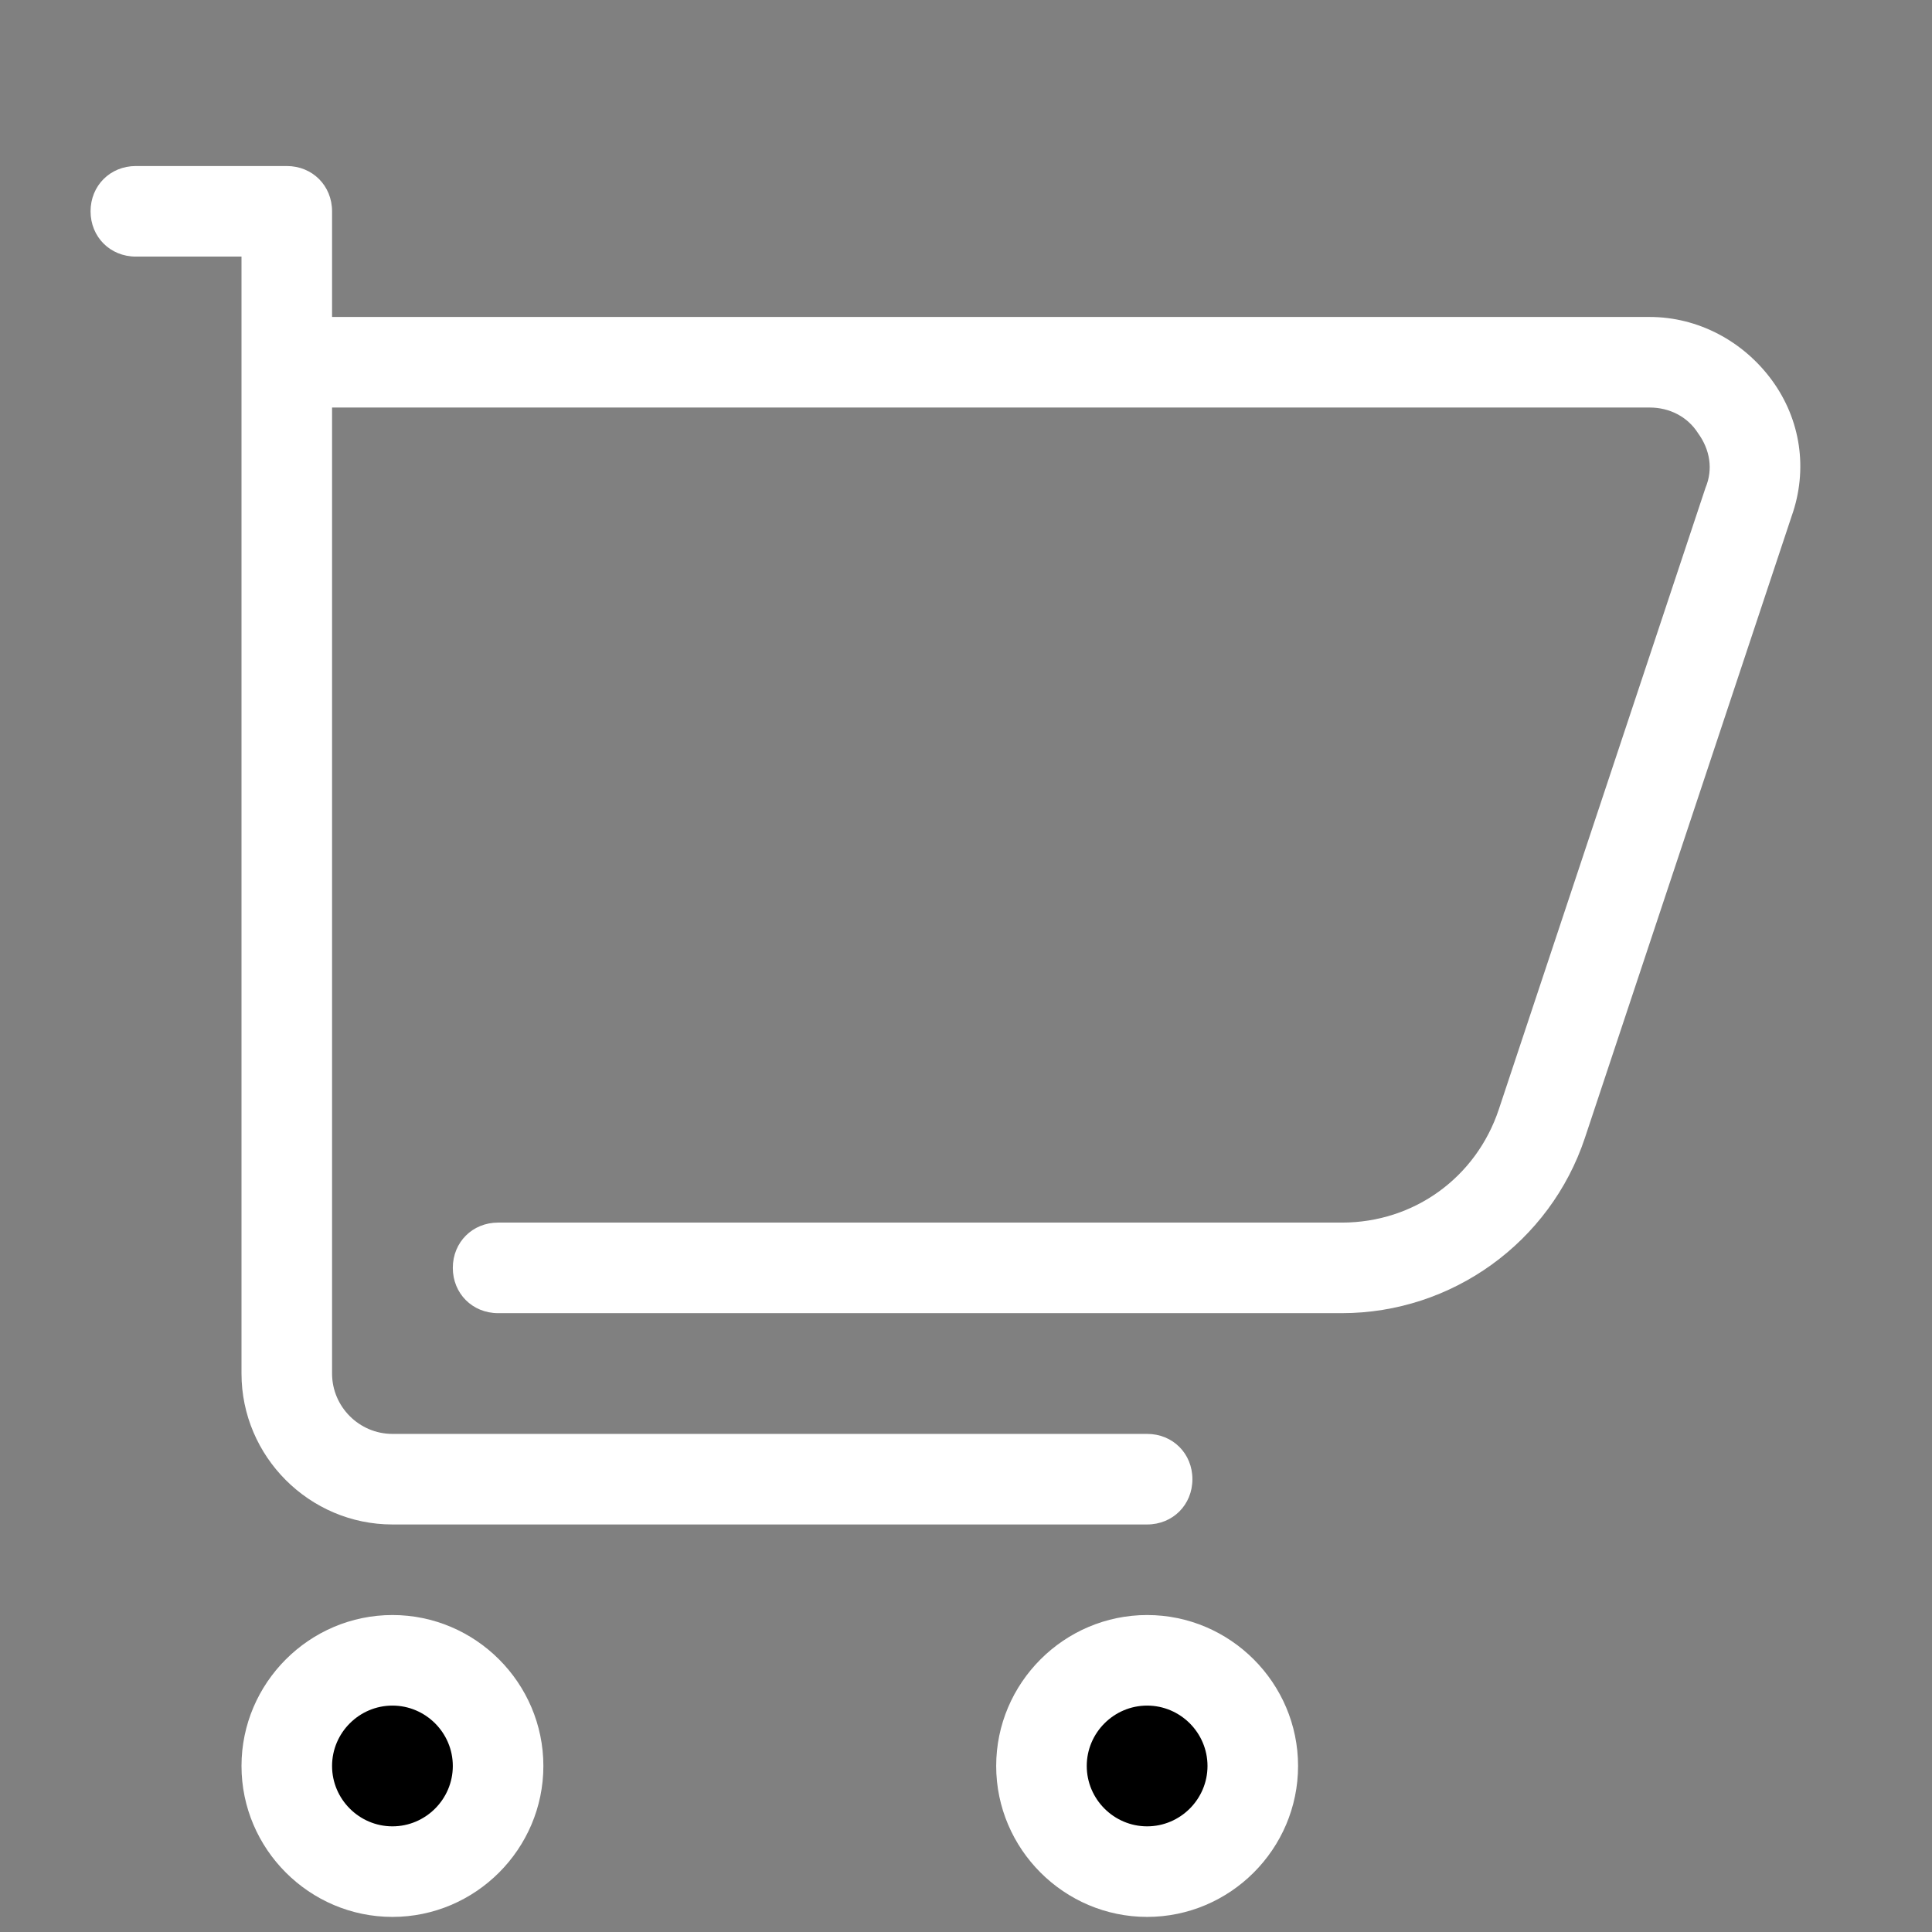
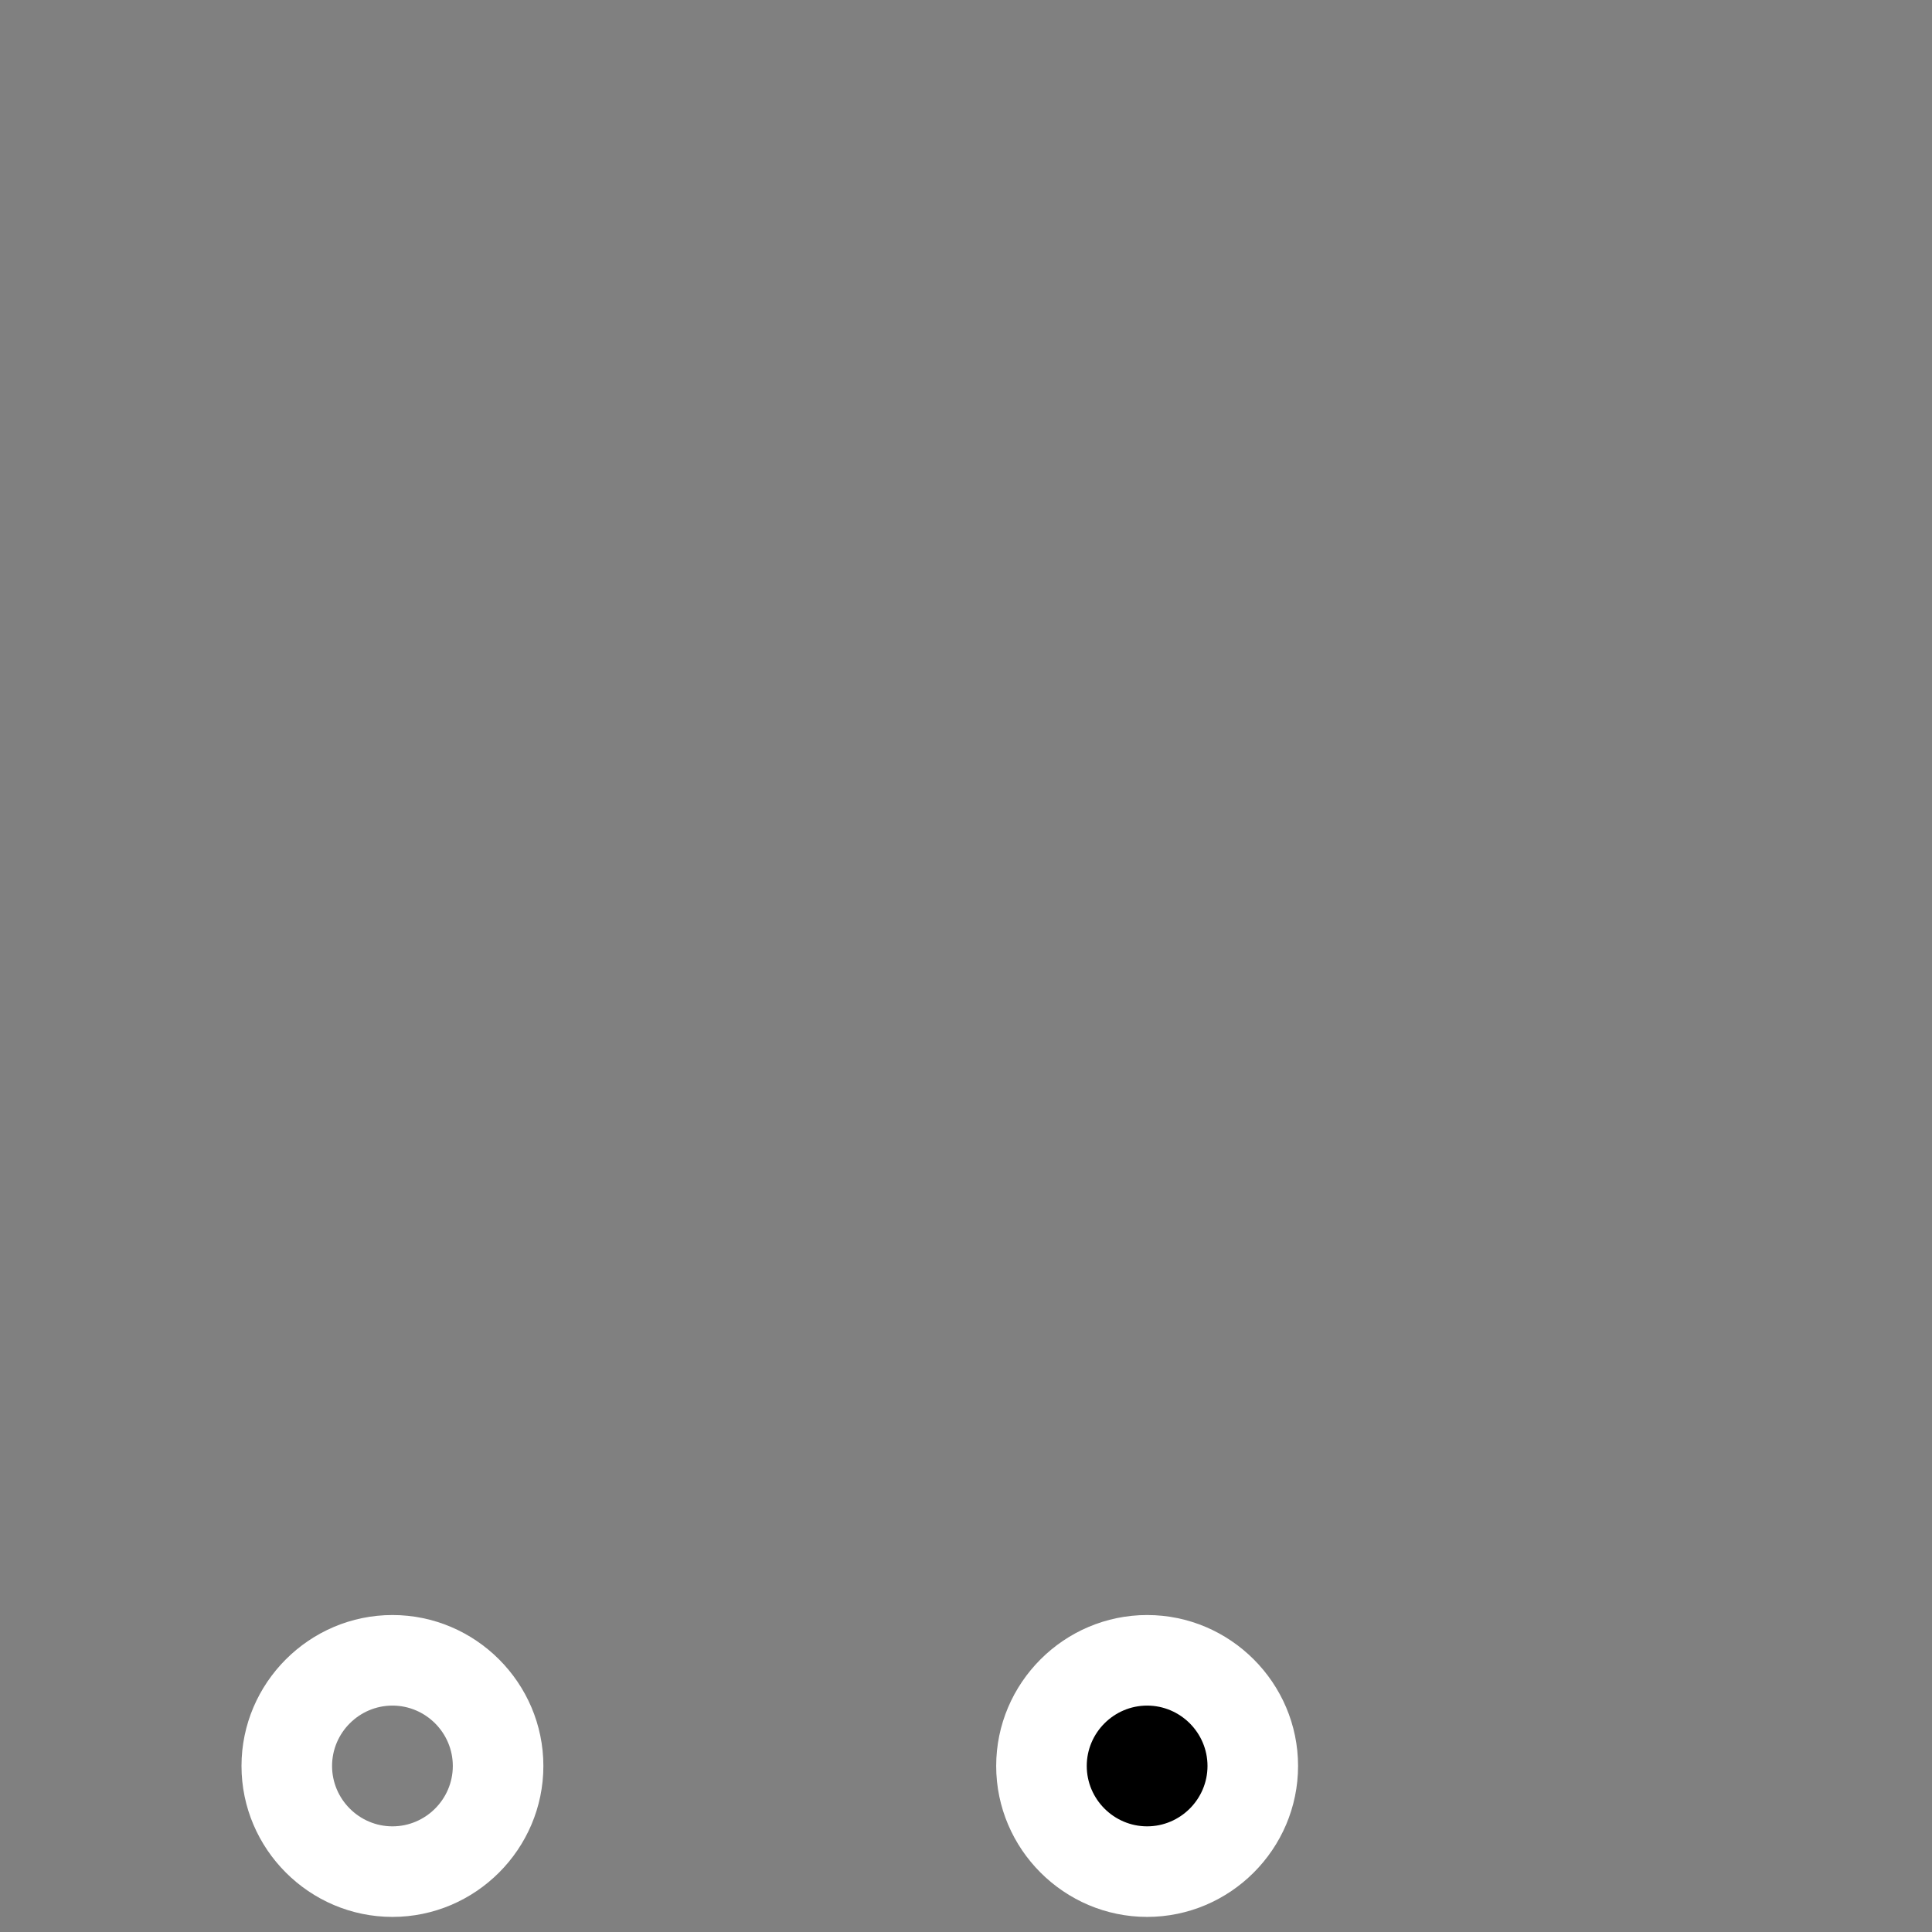
<svg xmlns="http://www.w3.org/2000/svg" id="Layer_1" enable-background="new 0 0 128 128" viewBox="0 0 128 128">
  <rect x="0" y="0" width="128" height="128" fill="#808080" stroke="none" />
  <g>
    <g>
-       <path d="m19 24h90.3c4.8 0 8.2 4.7 6.6 9.2l-13.7 41.2c-1.9 5.7-7.3 9.6-13.3 9.6h-69.9z" fill="transparent" />
-     </g>
+       </g>
    <g>
-       <circle cx="26" cy="117" fill="#000" r="7" />
-     </g>
+       </g>
    <g>
      <circle cx="76" cy="117" fill="#000" r="7" />
    </g>
    <g fill="#ffffff">
      <path d="m76 107c-5.5 0-10 4.5-10 10s4.5 10 10 10 10-4.5 10-10-4.5-10-10-10zm0 14c-2.2 0-4-1.8-4-4s1.8-4 4-4 4 1.8 4 4-1.8 4-4 4z" />
-       <path d="m117.4 25.2c-1.9-2.6-4.9-4.2-8.1-4.2h-87.3v-7c0-1.7-1.3-3-3-3h-10c-1.7 0-3 1.3-3 3s1.3 3 3 3h7v74c0 5.5 4.5 10 10 10h50c1.7 0 3-1.3 3-3s-1.3-3-3-3h-50c-2.2 0-4-1.8-4-4v-64h87.3c1.3 0 2.5.6 3.2 1.7.8 1.1 1 2.4.5 3.6l-13.7 41.2c-1.5 4.5-5.6 7.5-10.4 7.5h-55.9c-1.7 0-3 1.3-3 3s1.3 3 3 3h55.9c7.3 0 13.8-4.7 16.1-11.6l13.7-41.2c1.1-3.1.6-6.4-1.3-9z" />
      <path d="m26 107c-5.5 0-10 4.5-10 10s4.5 10 10 10 10-4.5 10-10-4.5-10-10-10zm0 14c-2.2 0-4-1.8-4-4s1.8-4 4-4 4 1.8 4 4-1.8 4-4 4z" />
    </g>
  </g>
</svg>